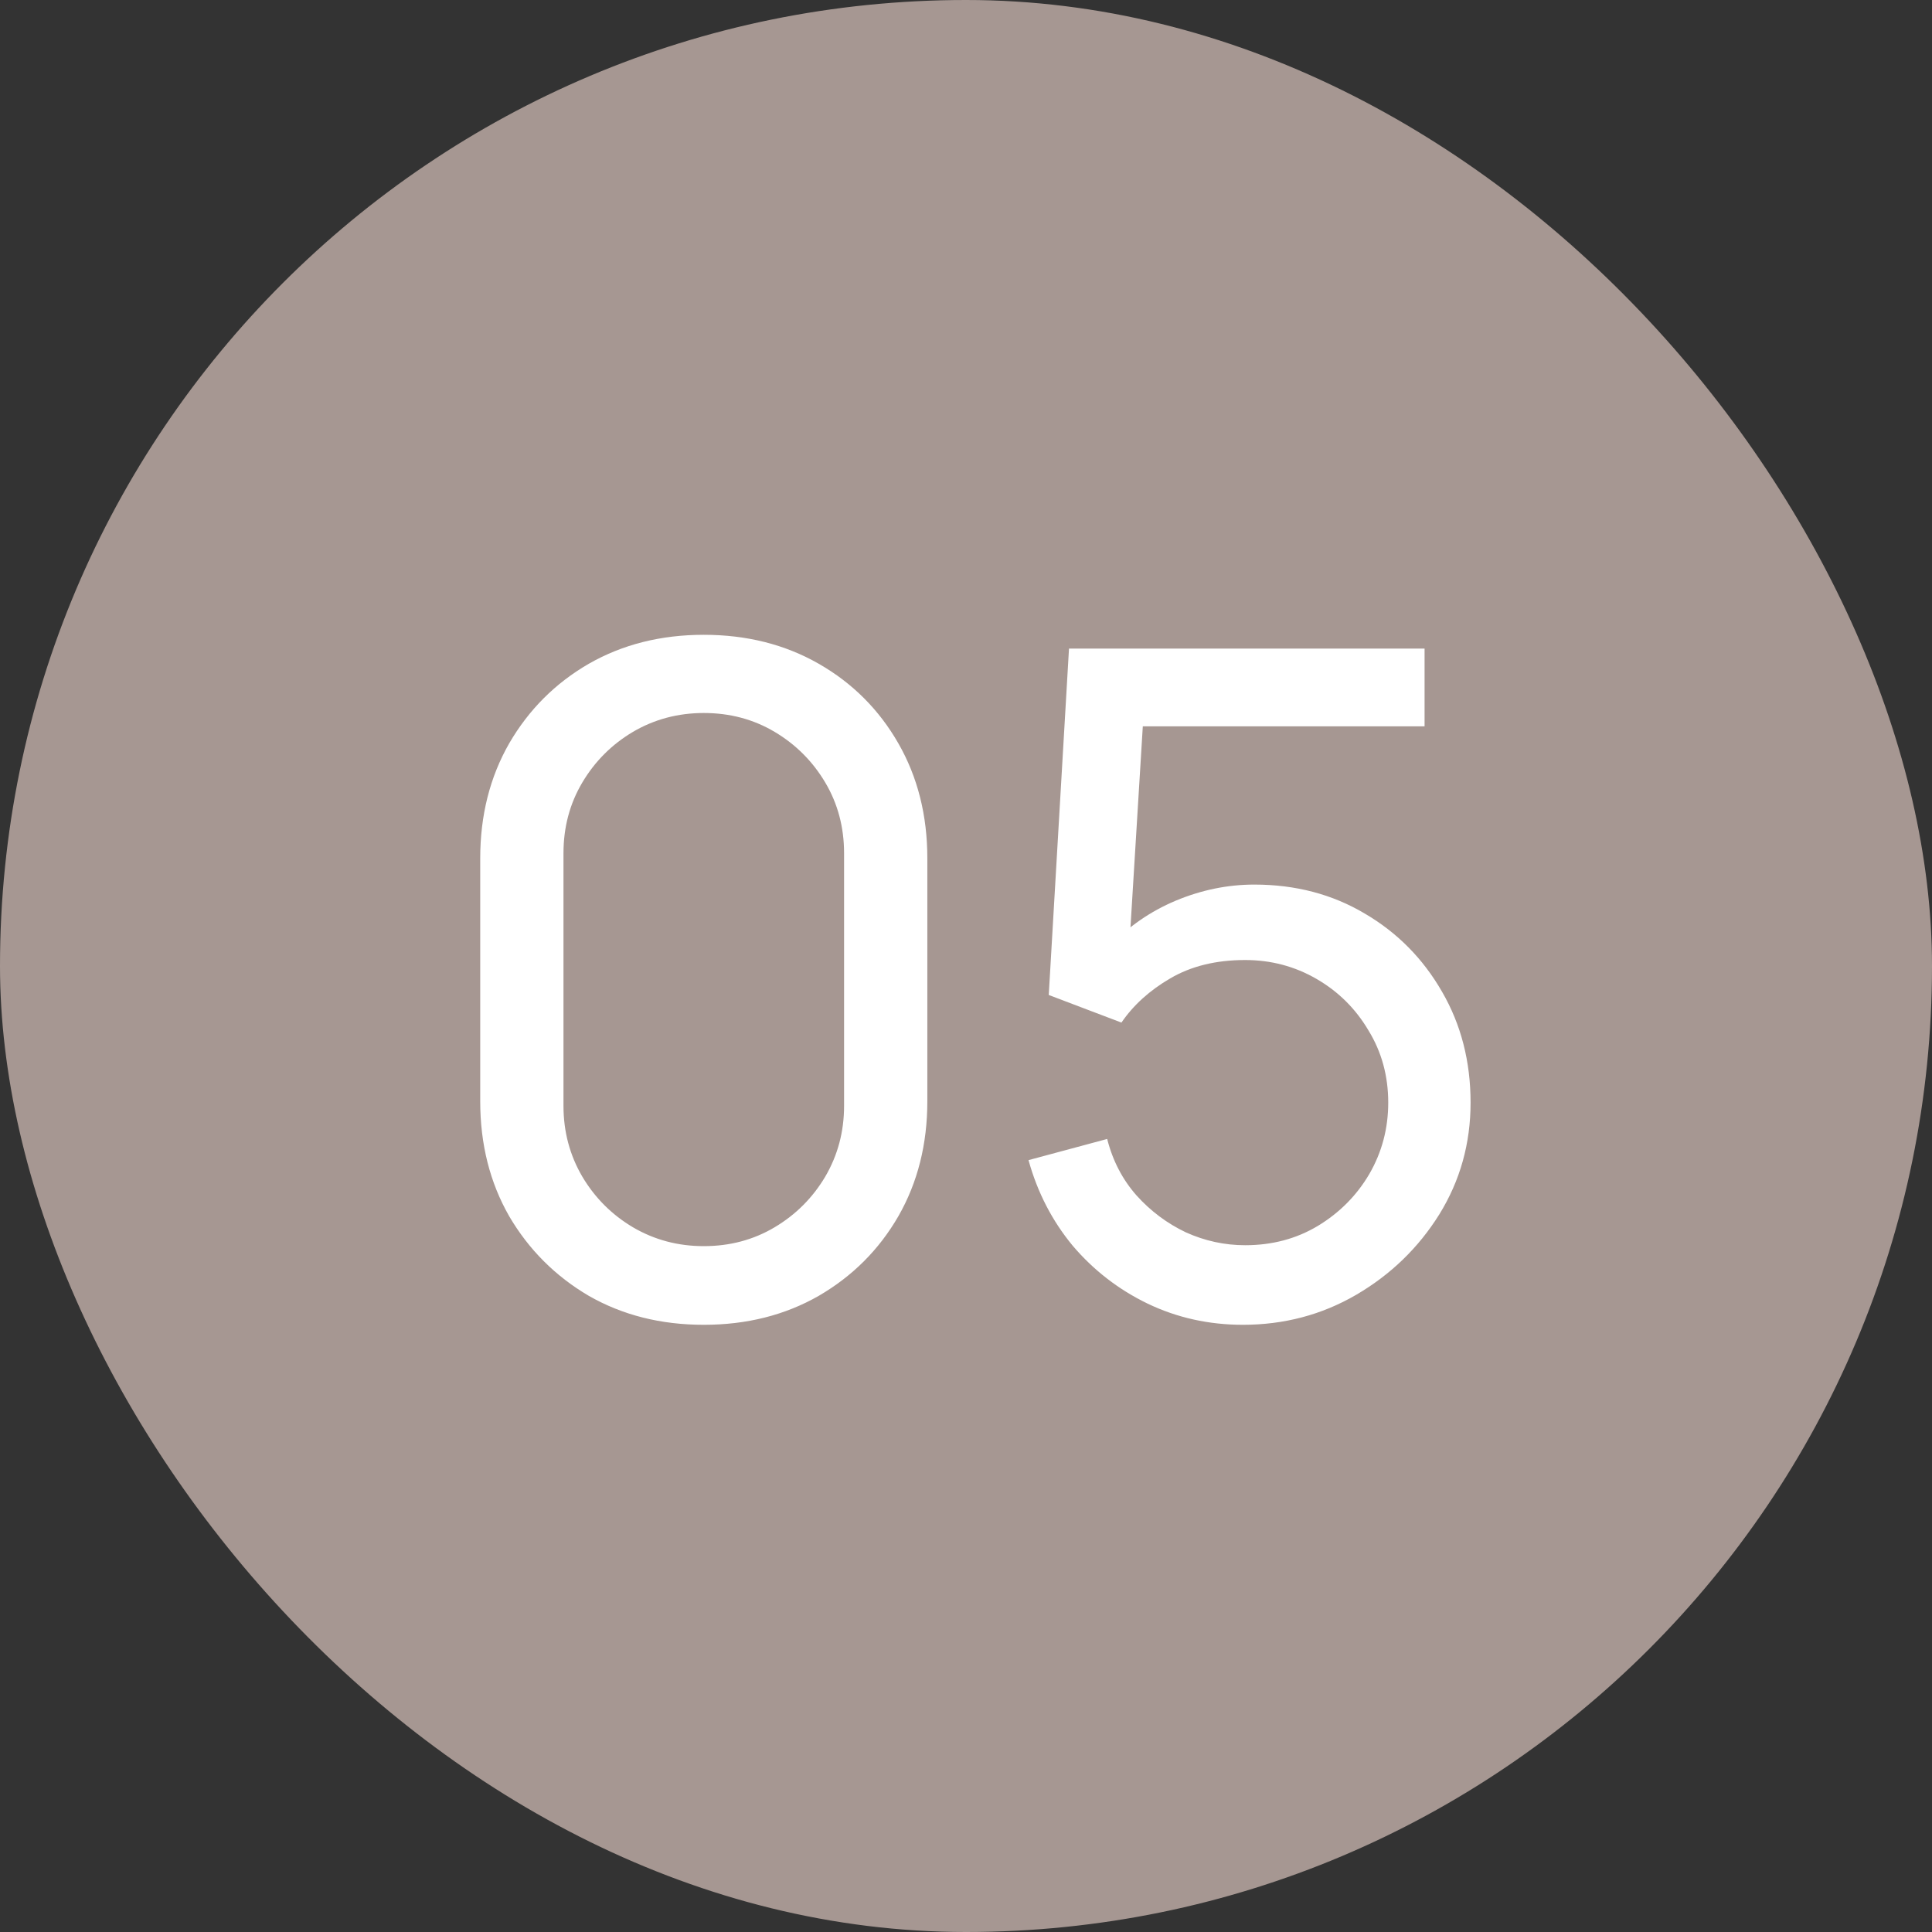
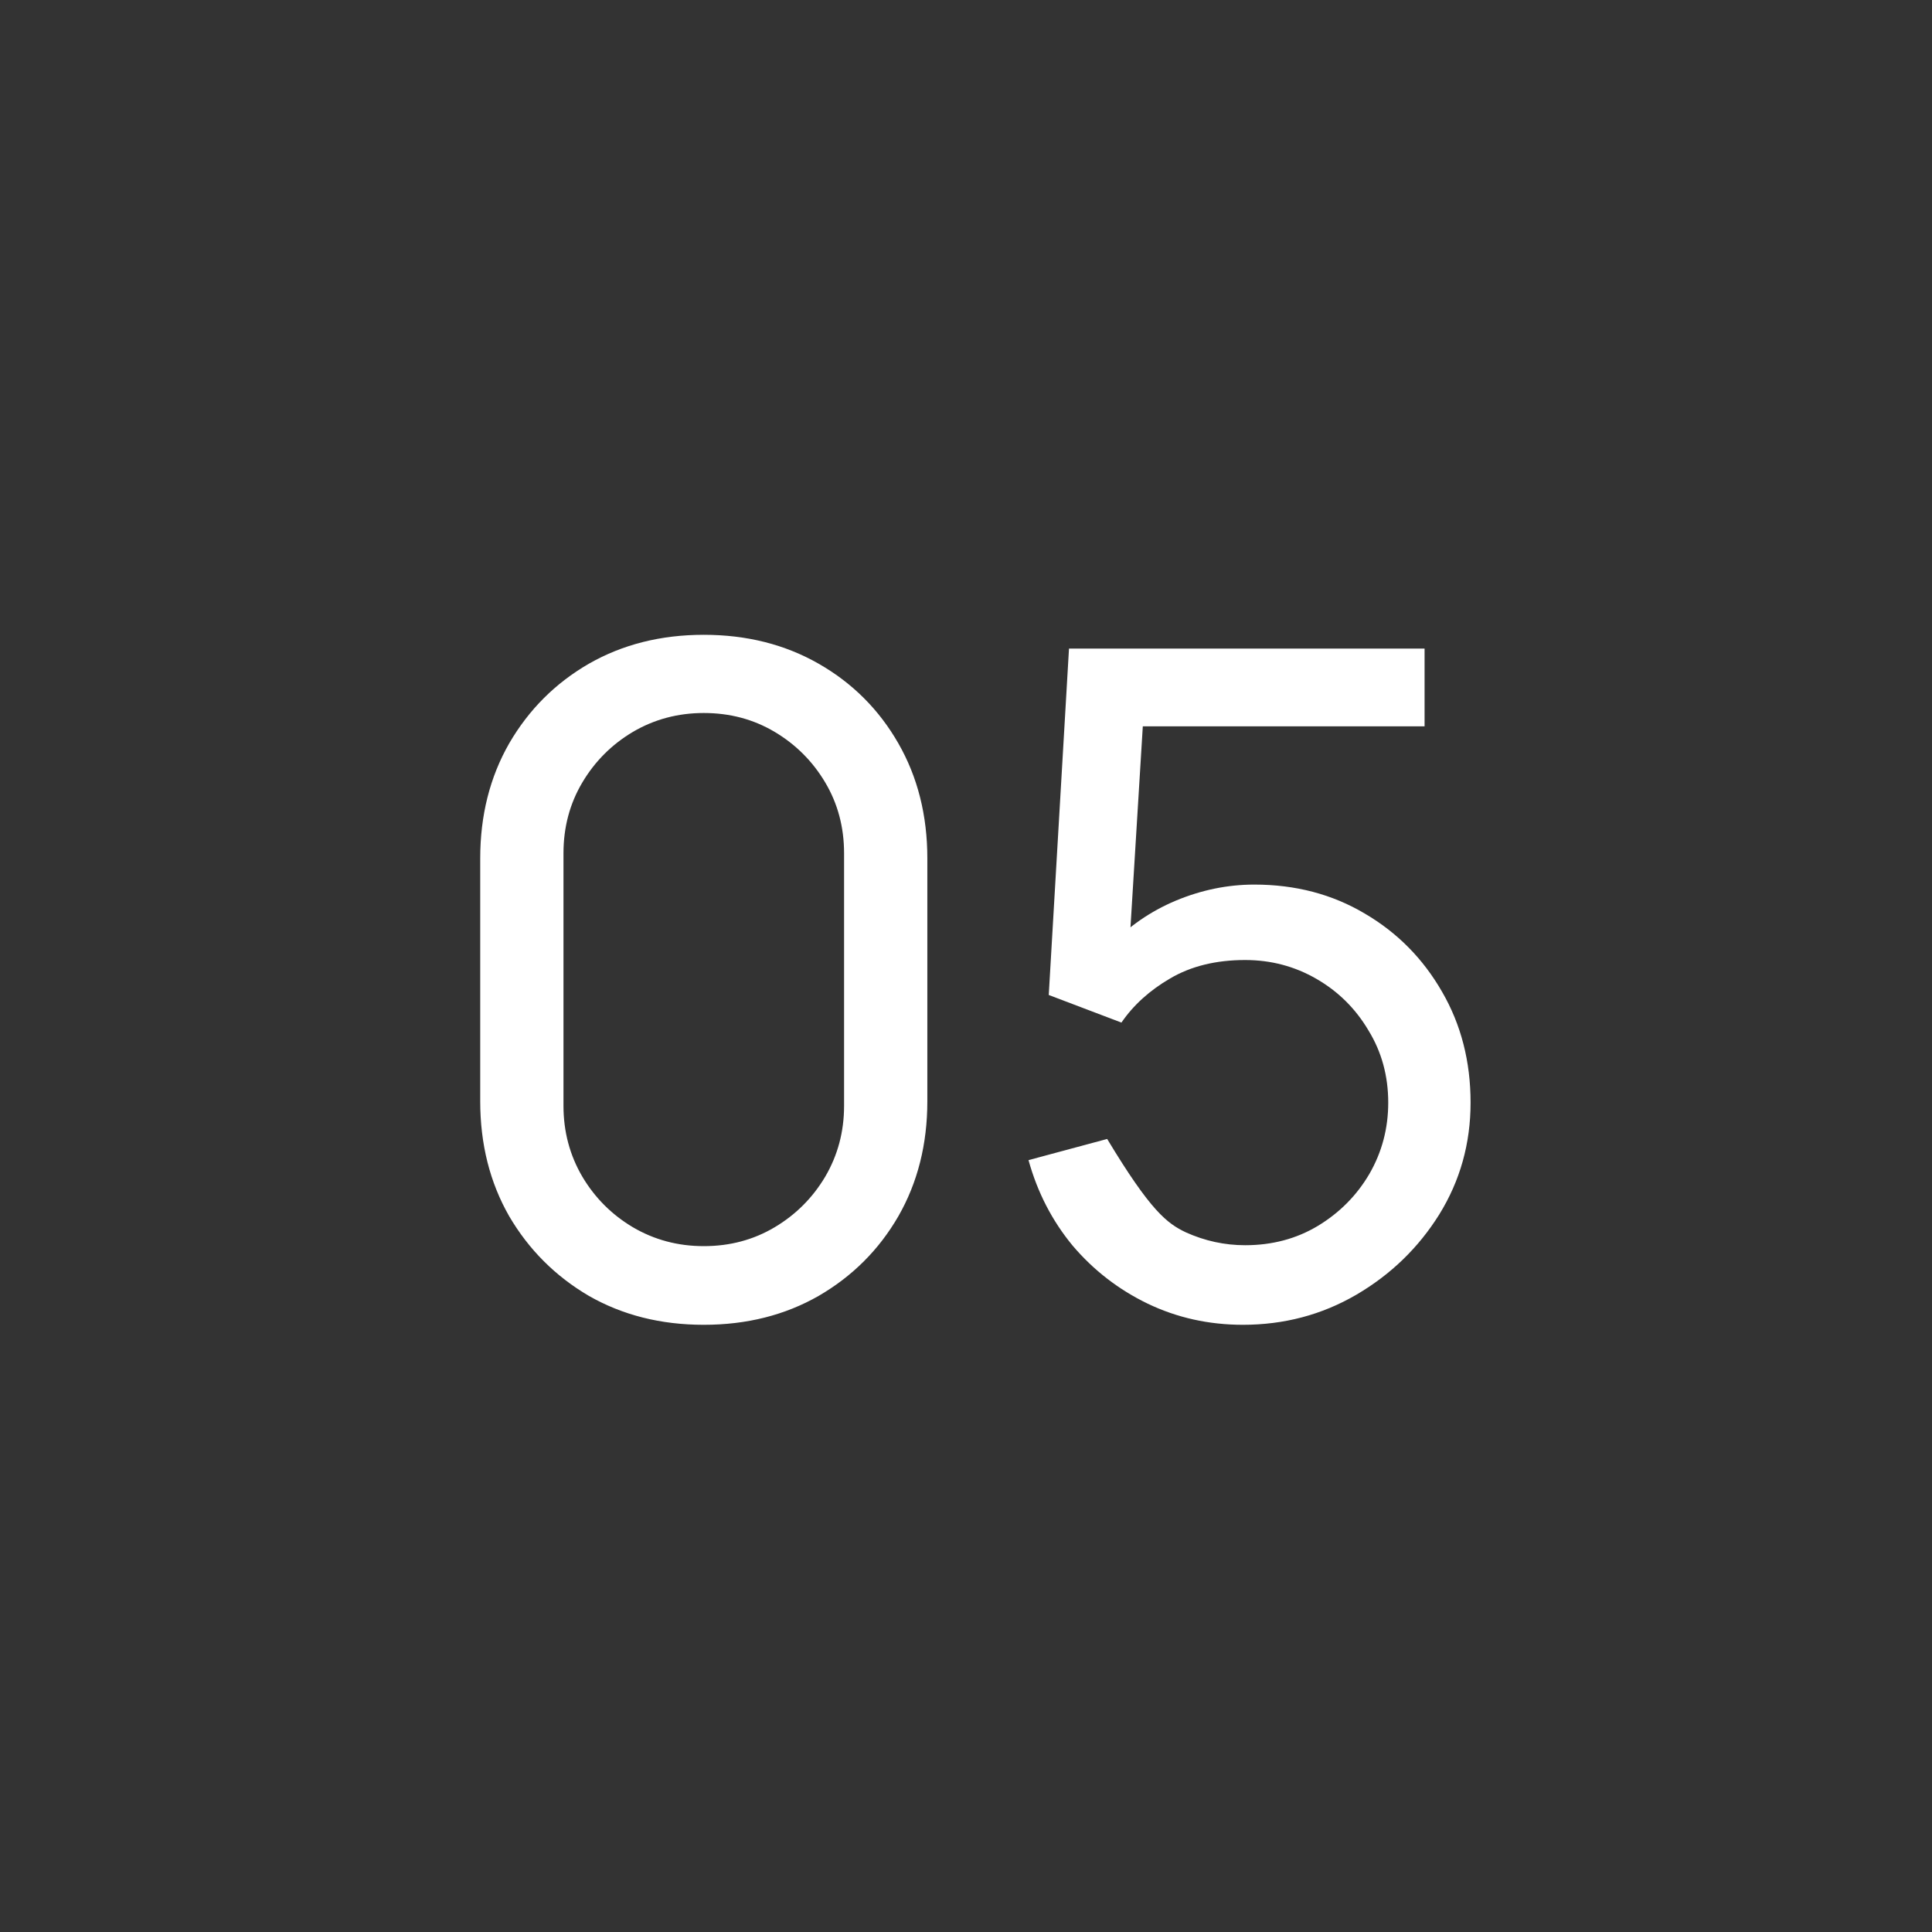
<svg xmlns="http://www.w3.org/2000/svg" width="84" height="84" viewBox="0 0 84 84" fill="none">
  <rect x="0" y="0" width="84" height="84" fill="#333333" stroke="none" />
-   <rect width="84" height="84" rx="42" fill="#A69792" />
-   <path d="M30.599 57.6C28.732 57.6 27.066 57.18 25.599 56.34C24.146 55.487 22.992 54.333 22.139 52.88C21.299 51.413 20.879 49.747 20.879 47.88V37.32C20.879 35.453 21.299 33.787 22.139 32.32C22.992 30.853 24.146 29.7 25.599 28.86C27.066 28.02 28.732 27.6 30.599 27.6C32.466 27.6 34.132 28.02 35.599 28.86C37.066 29.7 38.219 30.853 39.059 32.32C39.899 33.787 40.319 35.453 40.319 37.32V47.88C40.319 49.747 39.899 51.413 39.059 52.88C38.219 54.333 37.066 55.487 35.599 56.34C34.132 57.18 32.466 57.6 30.599 57.6ZM30.599 54.18C31.732 54.18 32.759 53.907 33.679 53.36C34.599 52.813 35.332 52.08 35.879 51.16C36.426 50.227 36.699 49.2 36.699 48.08V37.1C36.699 35.967 36.426 34.94 35.879 34.02C35.332 33.1 34.599 32.367 33.679 31.82C32.759 31.273 31.732 31 30.599 31C29.479 31 28.452 31.273 27.519 31.82C26.599 32.367 25.866 33.1 25.319 34.02C24.772 34.94 24.499 35.967 24.499 37.1V48.08C24.499 49.2 24.772 50.227 25.319 51.16C25.866 52.08 26.599 52.813 27.519 53.36C28.452 53.907 29.479 54.18 30.599 54.18ZM54.038 57.6C52.558 57.6 51.178 57.293 49.898 56.68C48.631 56.067 47.545 55.227 46.638 54.16C45.745 53.08 45.105 51.84 44.718 50.44L48.138 49.52C48.378 50.467 48.805 51.287 49.418 51.98C50.031 52.66 50.745 53.193 51.558 53.58C52.385 53.953 53.245 54.14 54.138 54.14C55.311 54.14 56.365 53.86 57.298 53.3C58.245 52.727 58.991 51.973 59.538 51.04C60.085 50.093 60.358 49.06 60.358 47.94C60.358 46.78 60.071 45.733 59.498 44.8C58.938 43.853 58.185 43.107 57.238 42.56C56.291 42.013 55.258 41.74 54.138 41.74C52.871 41.74 51.785 42.007 50.878 42.54C49.985 43.06 49.278 43.7 48.758 44.46L45.598 43.26L46.478 28.2H61.938V31.58H48.198L49.778 30.1L49.038 42.16L48.258 41.14C49.058 40.287 50.011 39.627 51.118 39.16C52.238 38.693 53.378 38.46 54.538 38.46C56.325 38.46 57.925 38.88 59.338 39.72C60.751 40.547 61.871 41.68 62.698 43.12C63.525 44.547 63.938 46.153 63.938 47.94C63.938 49.713 63.485 51.333 62.578 52.8C61.671 54.253 60.465 55.42 58.958 56.3C57.465 57.167 55.825 57.6 54.038 57.6Z" fill="white" />
+   <path d="M30.599 57.6C28.732 57.6 27.066 57.18 25.599 56.34C24.146 55.487 22.992 54.333 22.139 52.88C21.299 51.413 20.879 49.747 20.879 47.88V37.32C20.879 35.453 21.299 33.787 22.139 32.32C22.992 30.853 24.146 29.7 25.599 28.86C27.066 28.02 28.732 27.6 30.599 27.6C32.466 27.6 34.132 28.02 35.599 28.86C37.066 29.7 38.219 30.853 39.059 32.32C39.899 33.787 40.319 35.453 40.319 37.32V47.88C40.319 49.747 39.899 51.413 39.059 52.88C38.219 54.333 37.066 55.487 35.599 56.34C34.132 57.18 32.466 57.6 30.599 57.6ZM30.599 54.18C31.732 54.18 32.759 53.907 33.679 53.36C34.599 52.813 35.332 52.08 35.879 51.16C36.426 50.227 36.699 49.2 36.699 48.08V37.1C36.699 35.967 36.426 34.94 35.879 34.02C35.332 33.1 34.599 32.367 33.679 31.82C32.759 31.273 31.732 31 30.599 31C29.479 31 28.452 31.273 27.519 31.82C26.599 32.367 25.866 33.1 25.319 34.02C24.772 34.94 24.499 35.967 24.499 37.1V48.08C24.499 49.2 24.772 50.227 25.319 51.16C25.866 52.08 26.599 52.813 27.519 53.36C28.452 53.907 29.479 54.18 30.599 54.18ZM54.038 57.6C52.558 57.6 51.178 57.293 49.898 56.68C48.631 56.067 47.545 55.227 46.638 54.16C45.745 53.08 45.105 51.84 44.718 50.44L48.138 49.52C50.031 52.66 50.745 53.193 51.558 53.58C52.385 53.953 53.245 54.14 54.138 54.14C55.311 54.14 56.365 53.86 57.298 53.3C58.245 52.727 58.991 51.973 59.538 51.04C60.085 50.093 60.358 49.06 60.358 47.94C60.358 46.78 60.071 45.733 59.498 44.8C58.938 43.853 58.185 43.107 57.238 42.56C56.291 42.013 55.258 41.74 54.138 41.74C52.871 41.74 51.785 42.007 50.878 42.54C49.985 43.06 49.278 43.7 48.758 44.46L45.598 43.26L46.478 28.2H61.938V31.58H48.198L49.778 30.1L49.038 42.16L48.258 41.14C49.058 40.287 50.011 39.627 51.118 39.16C52.238 38.693 53.378 38.46 54.538 38.46C56.325 38.46 57.925 38.88 59.338 39.72C60.751 40.547 61.871 41.68 62.698 43.12C63.525 44.547 63.938 46.153 63.938 47.94C63.938 49.713 63.485 51.333 62.578 52.8C61.671 54.253 60.465 55.42 58.958 56.3C57.465 57.167 55.825 57.6 54.038 57.6Z" fill="white" />
</svg>